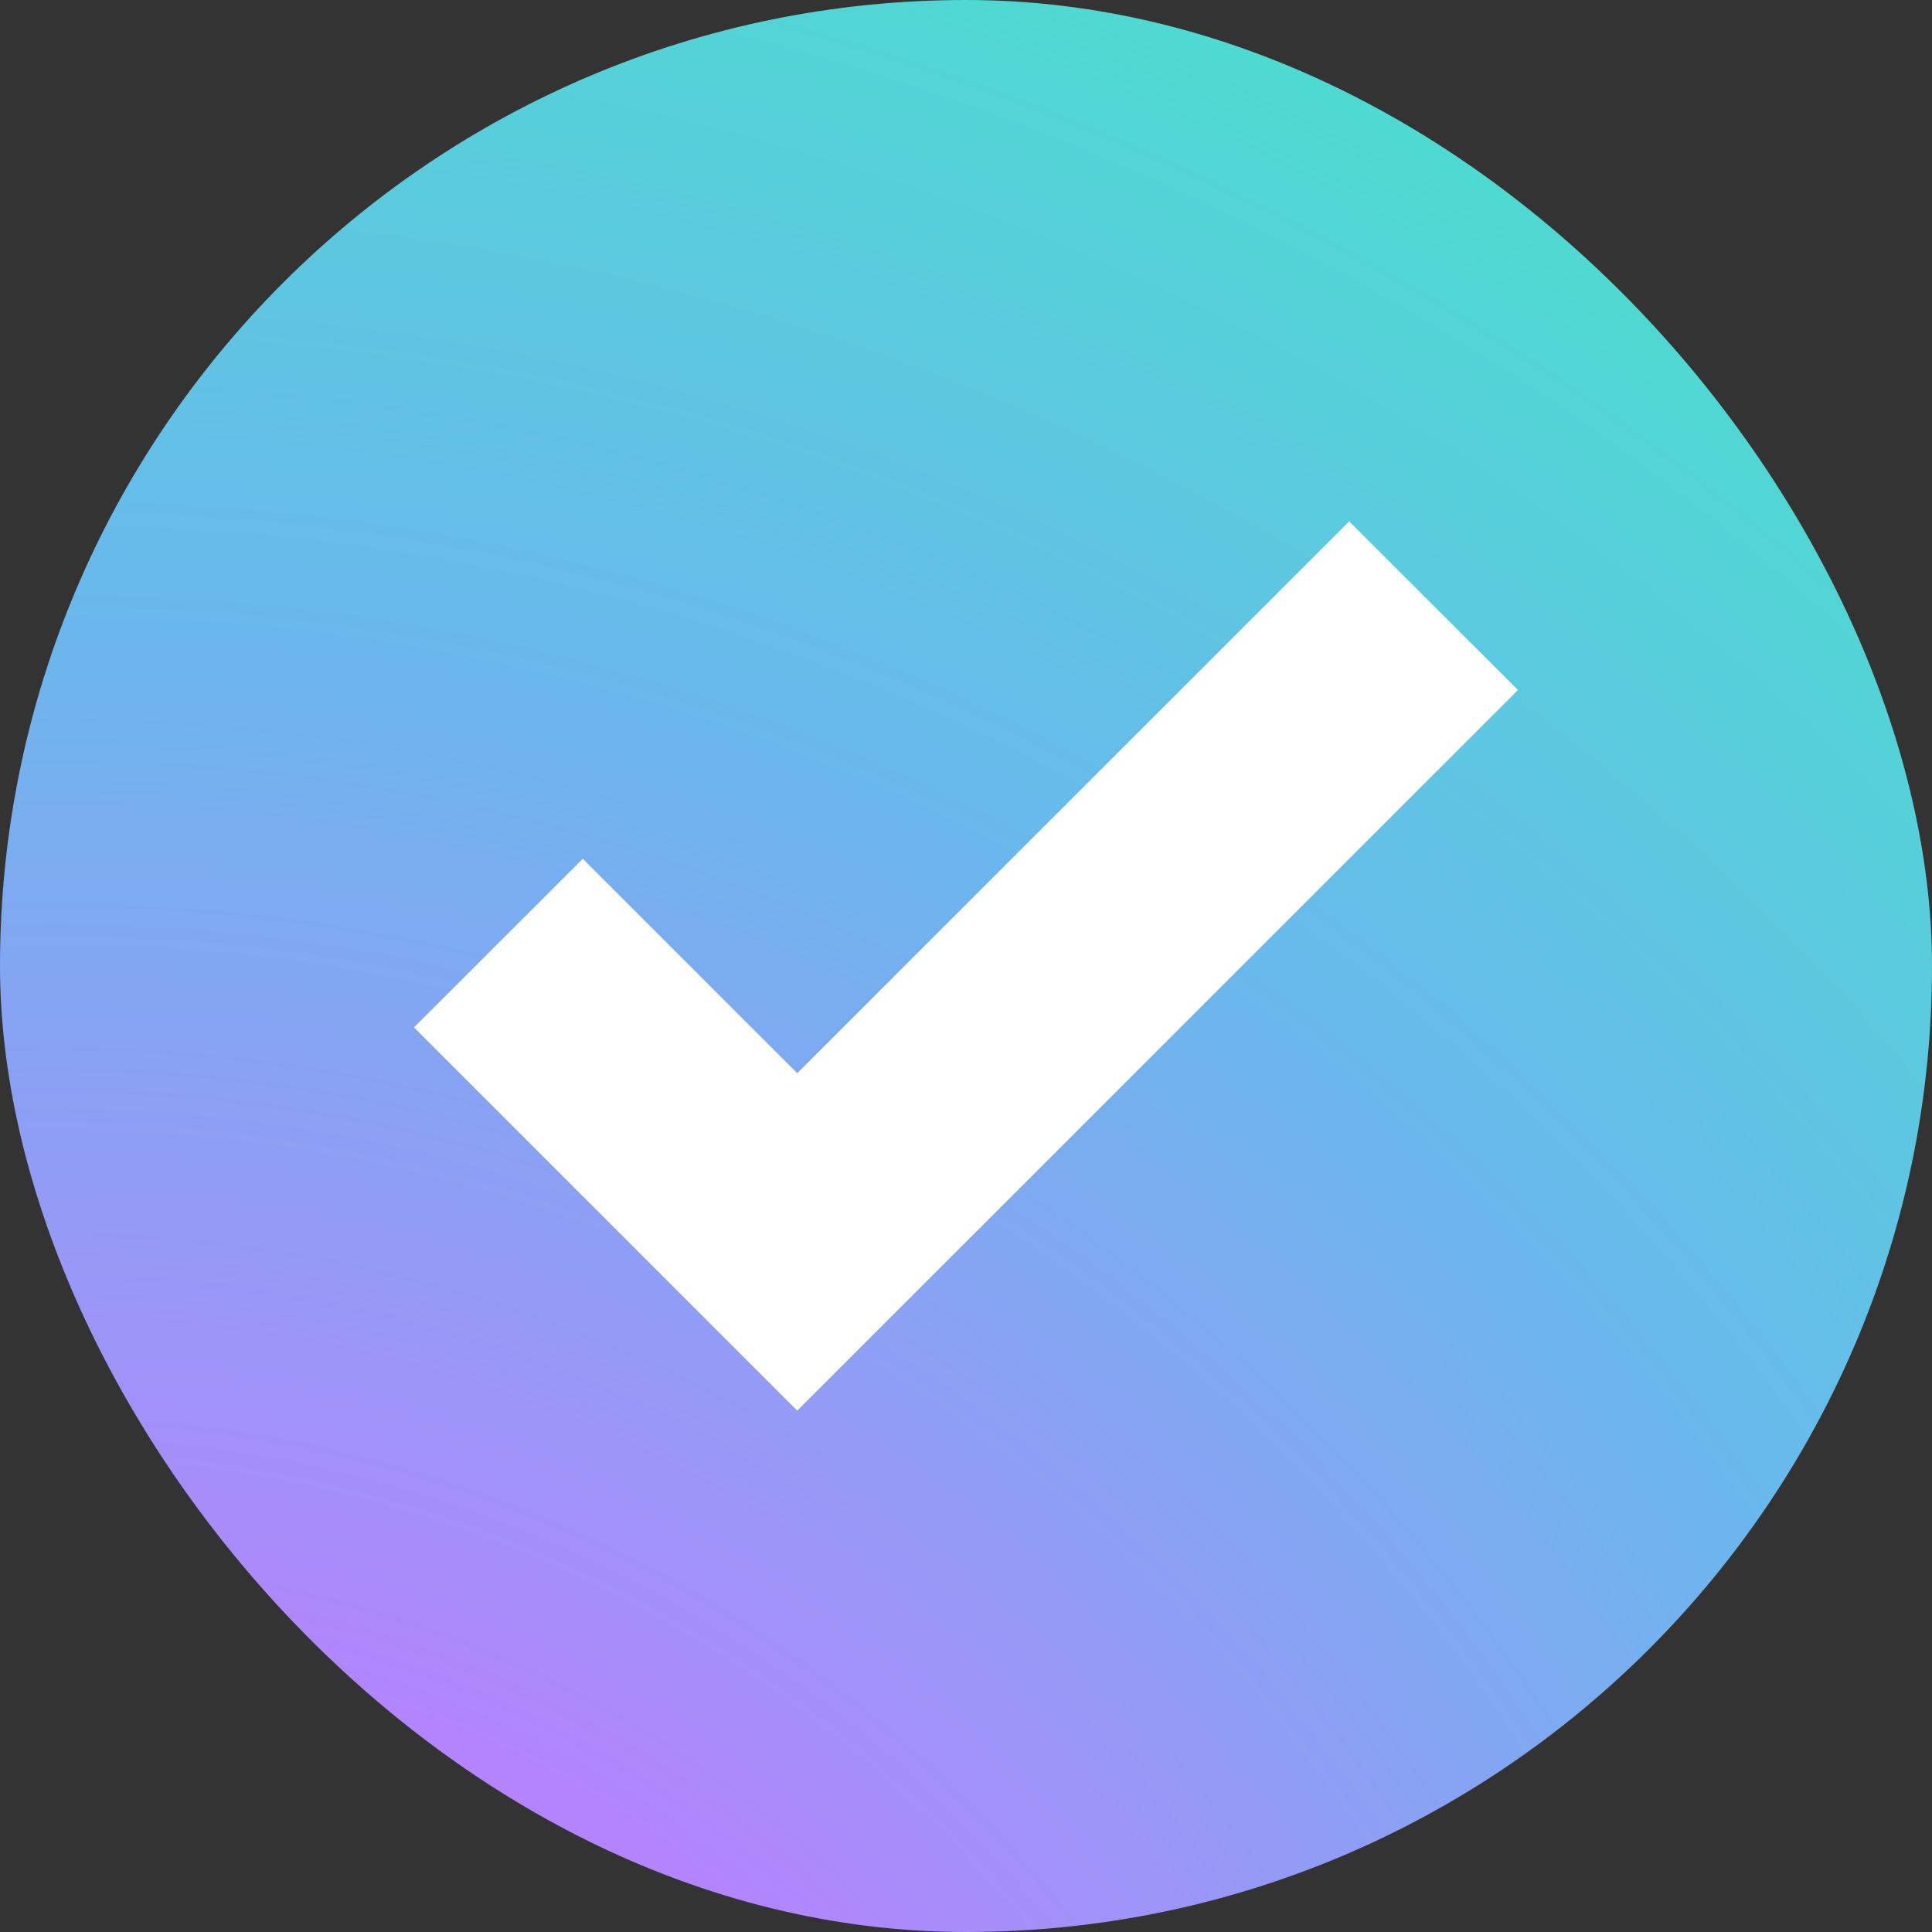
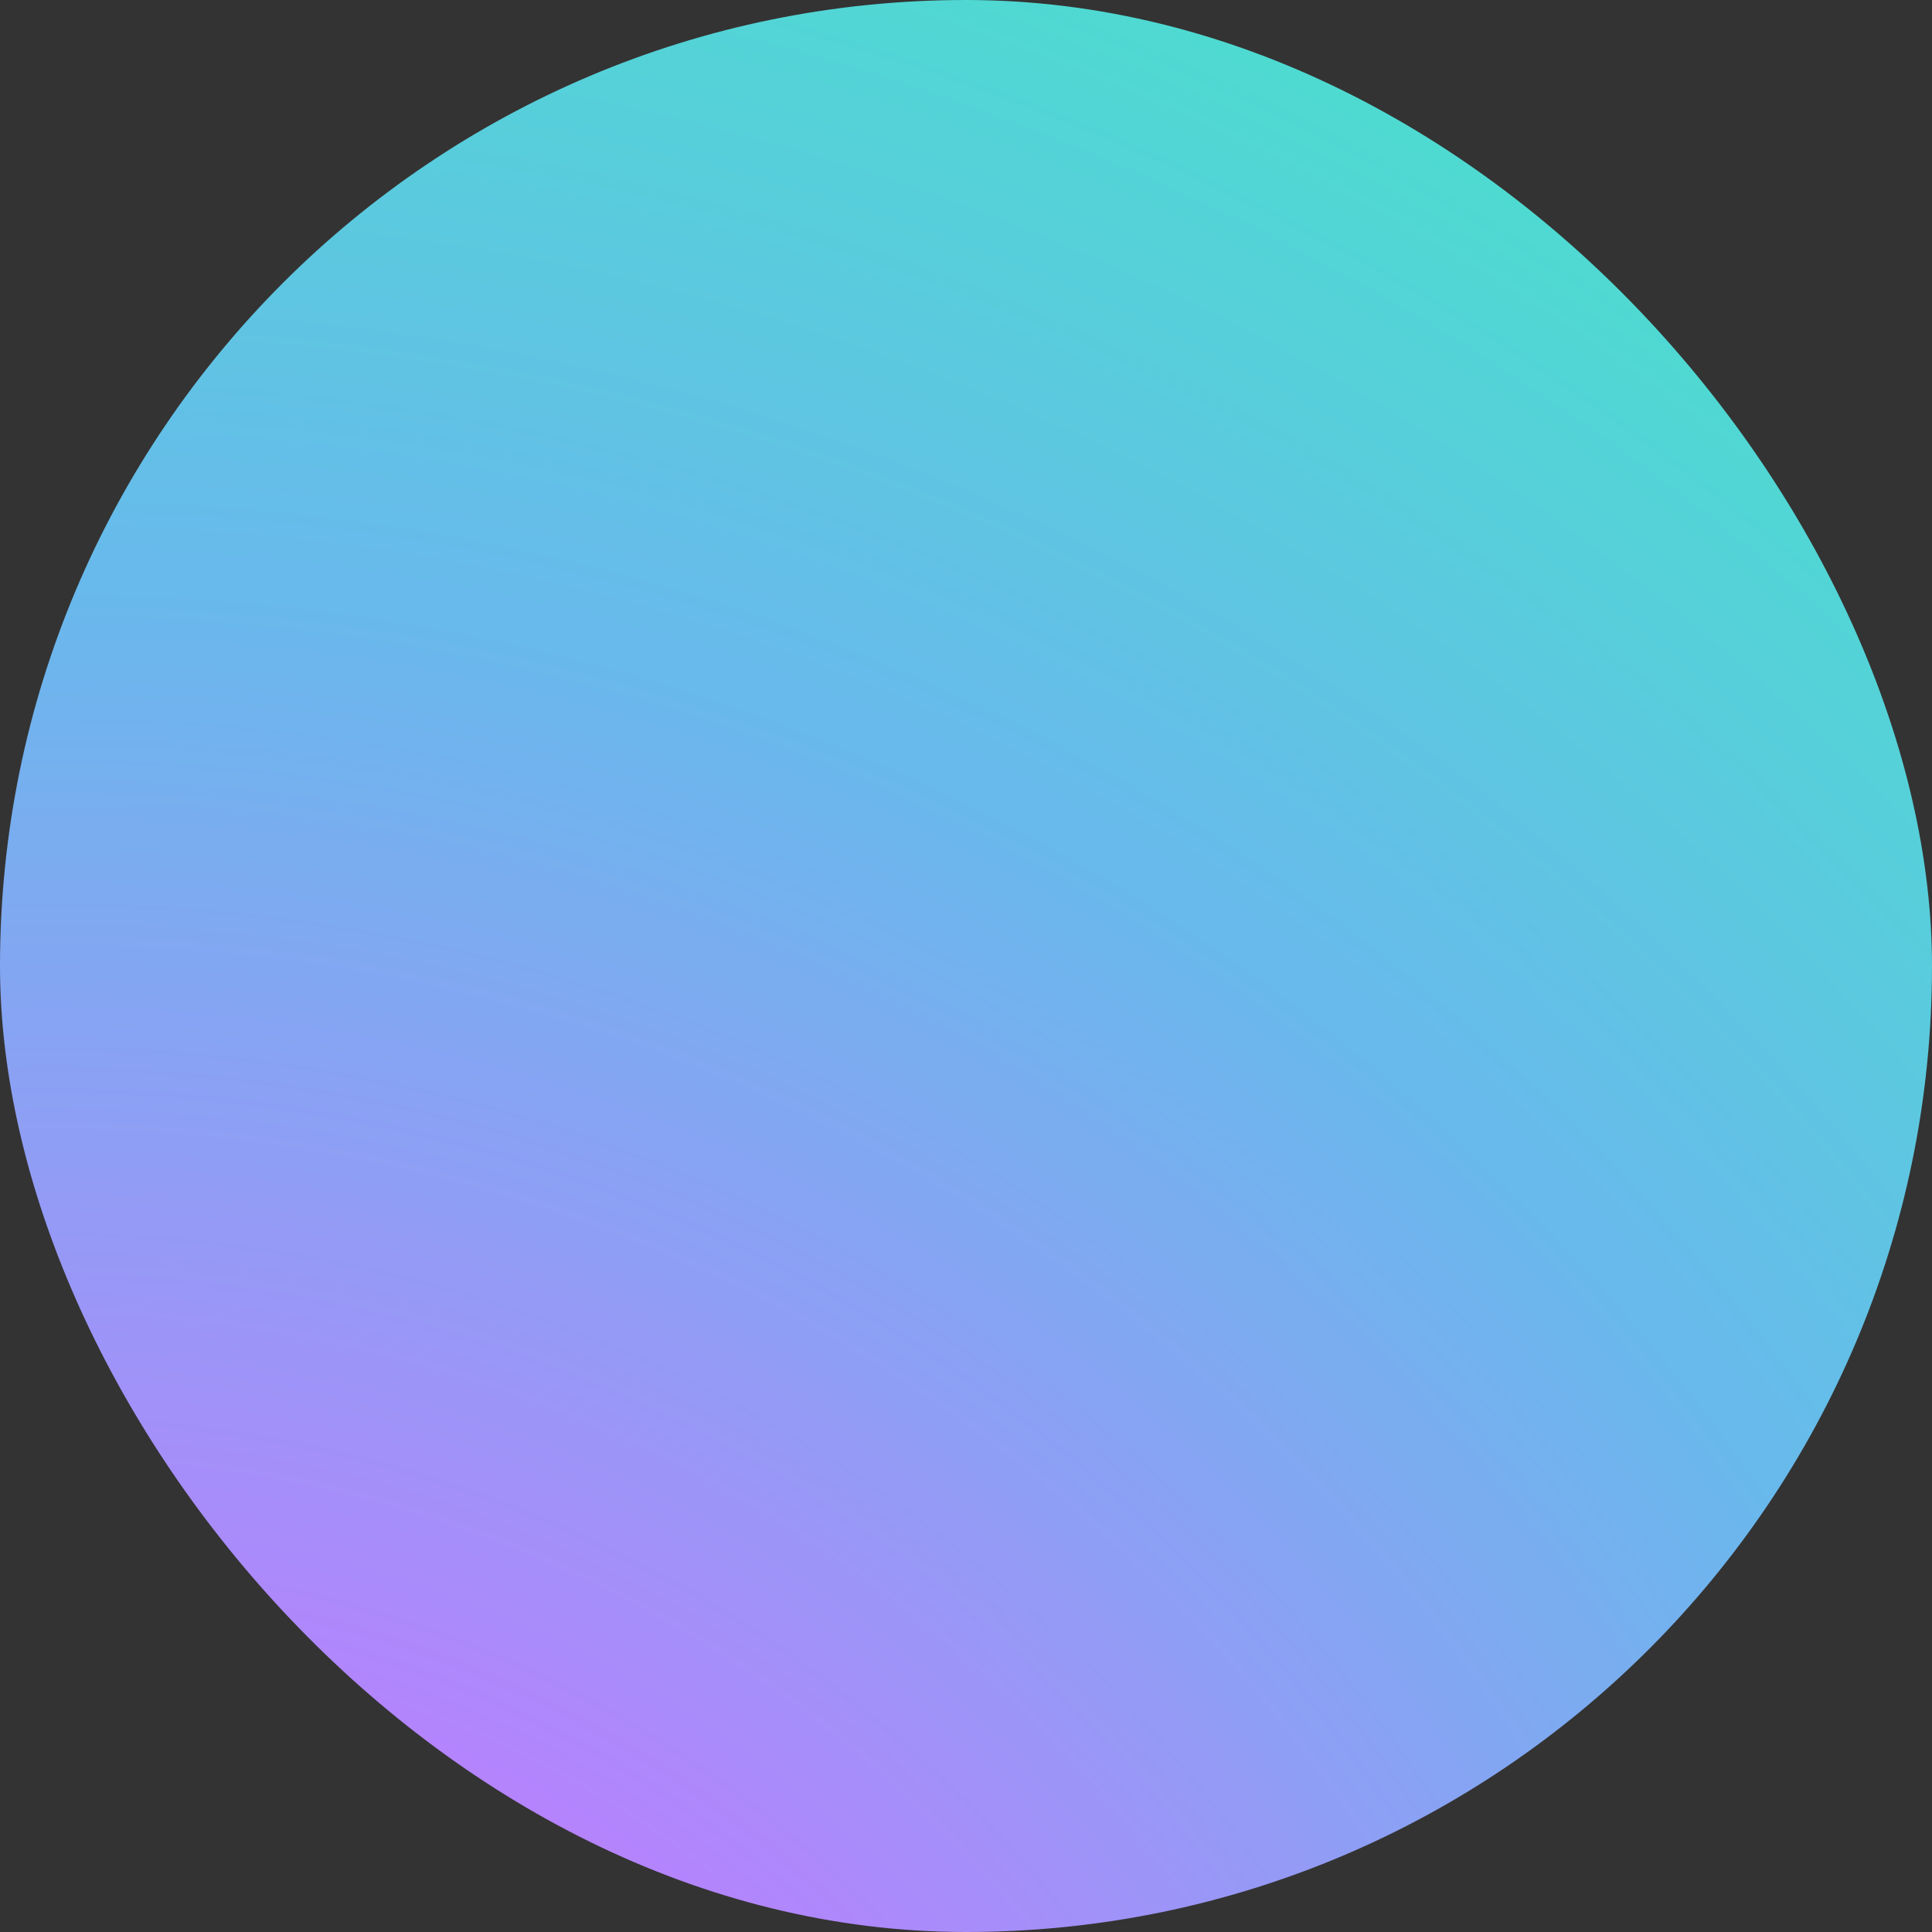
<svg xmlns="http://www.w3.org/2000/svg" width="14" height="14" viewBox="0 0 14 14" fill="none">
  <rect x="0" y="0" width="14" height="14" fill="#333333" stroke="none" />
  <rect width="14" height="14" rx="7" fill="url(#paint0_radial_3693_49)" />
  <g clip-path="url(#clip0_3693_49)">
-     <path d="M9.777 3.778L5.777 7.777L4.223 6.223L3 7.445L5.777 10.222L11 5L9.777 3.778Z" fill="white" />
-   </g>
+     </g>
  <defs>
    <radialGradient id="paint0_radial_3693_49" cx="0" cy="0" r="1" gradientUnits="userSpaceOnUse" gradientTransform="translate(1.42387e-06 20.5) rotate(-56.659) scale(22.743 21.892)">
      <stop stop-color="#FF6CC4" />
      <stop offset="0.333" stop-color="#BE7DFF" />
      <stop offset="0.717" stop-color="#68B9EC" />
      <stop offset="1" stop-color="#4ADFCD" />
    </radialGradient>
    <clipPath id="clip0_3693_49">
-       <rect width="8" height="8" fill="white" transform="translate(3 3)" />
-     </clipPath>
+       </clipPath>
  </defs>
</svg>